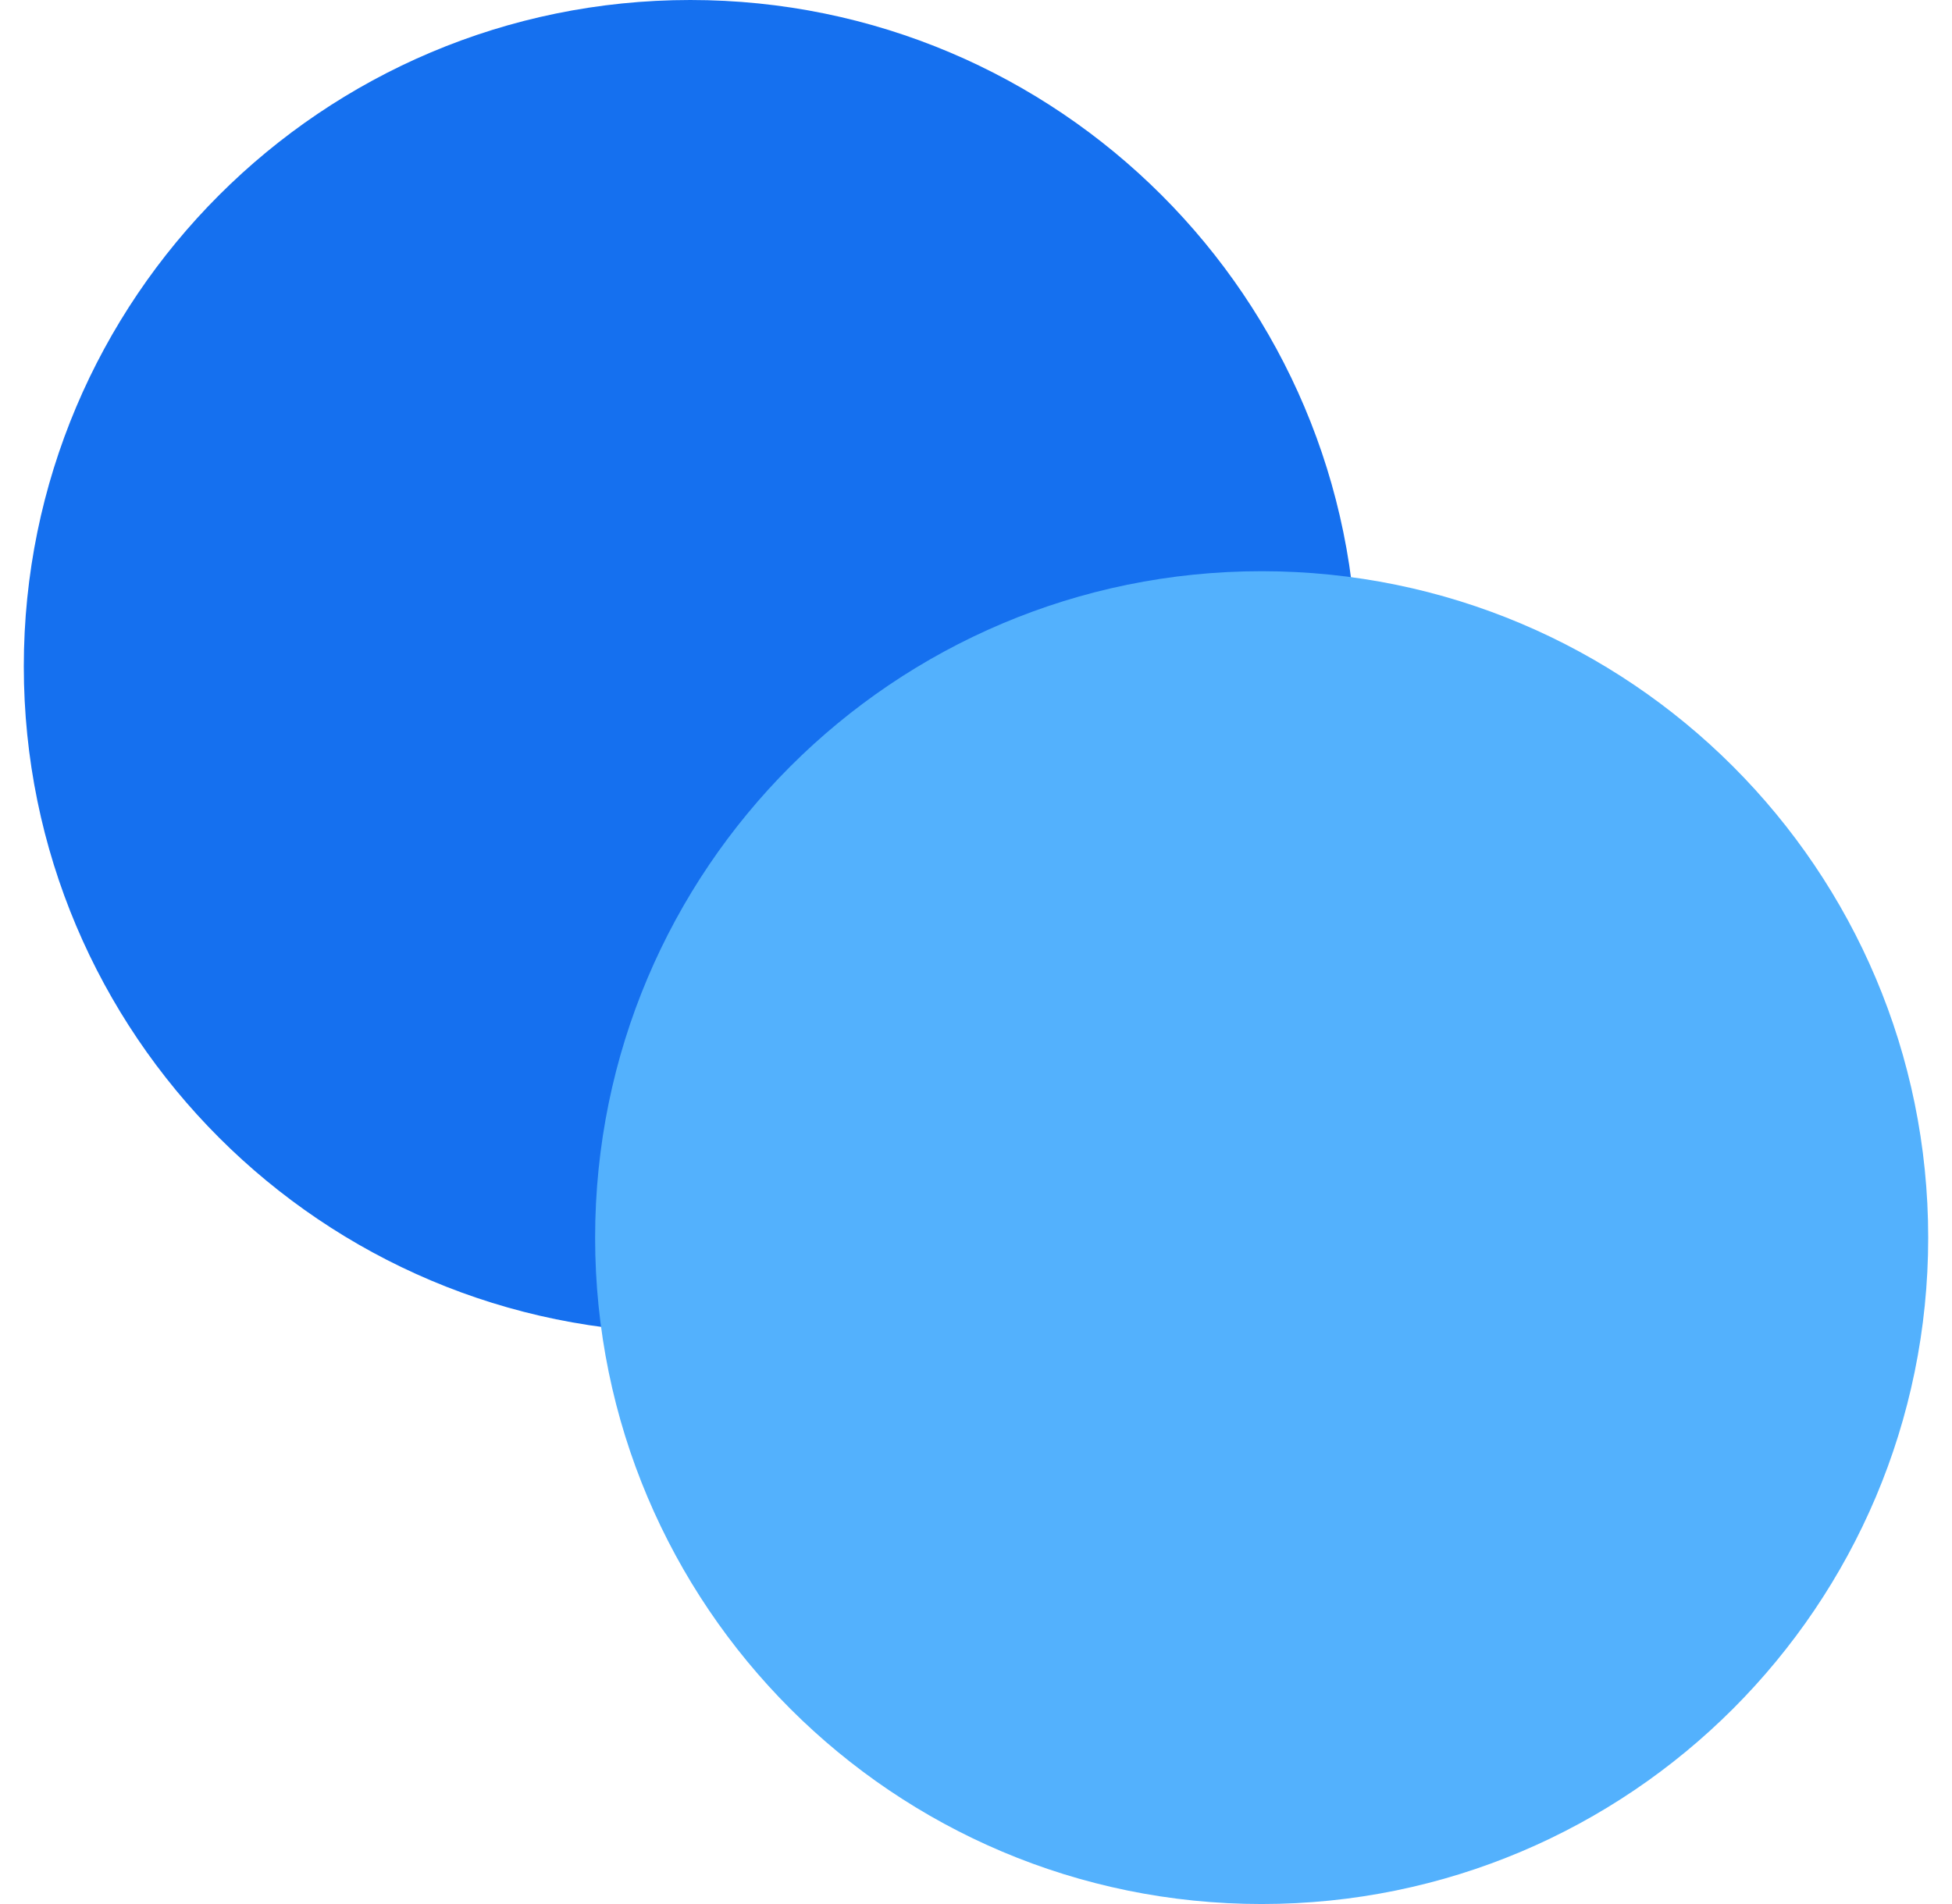
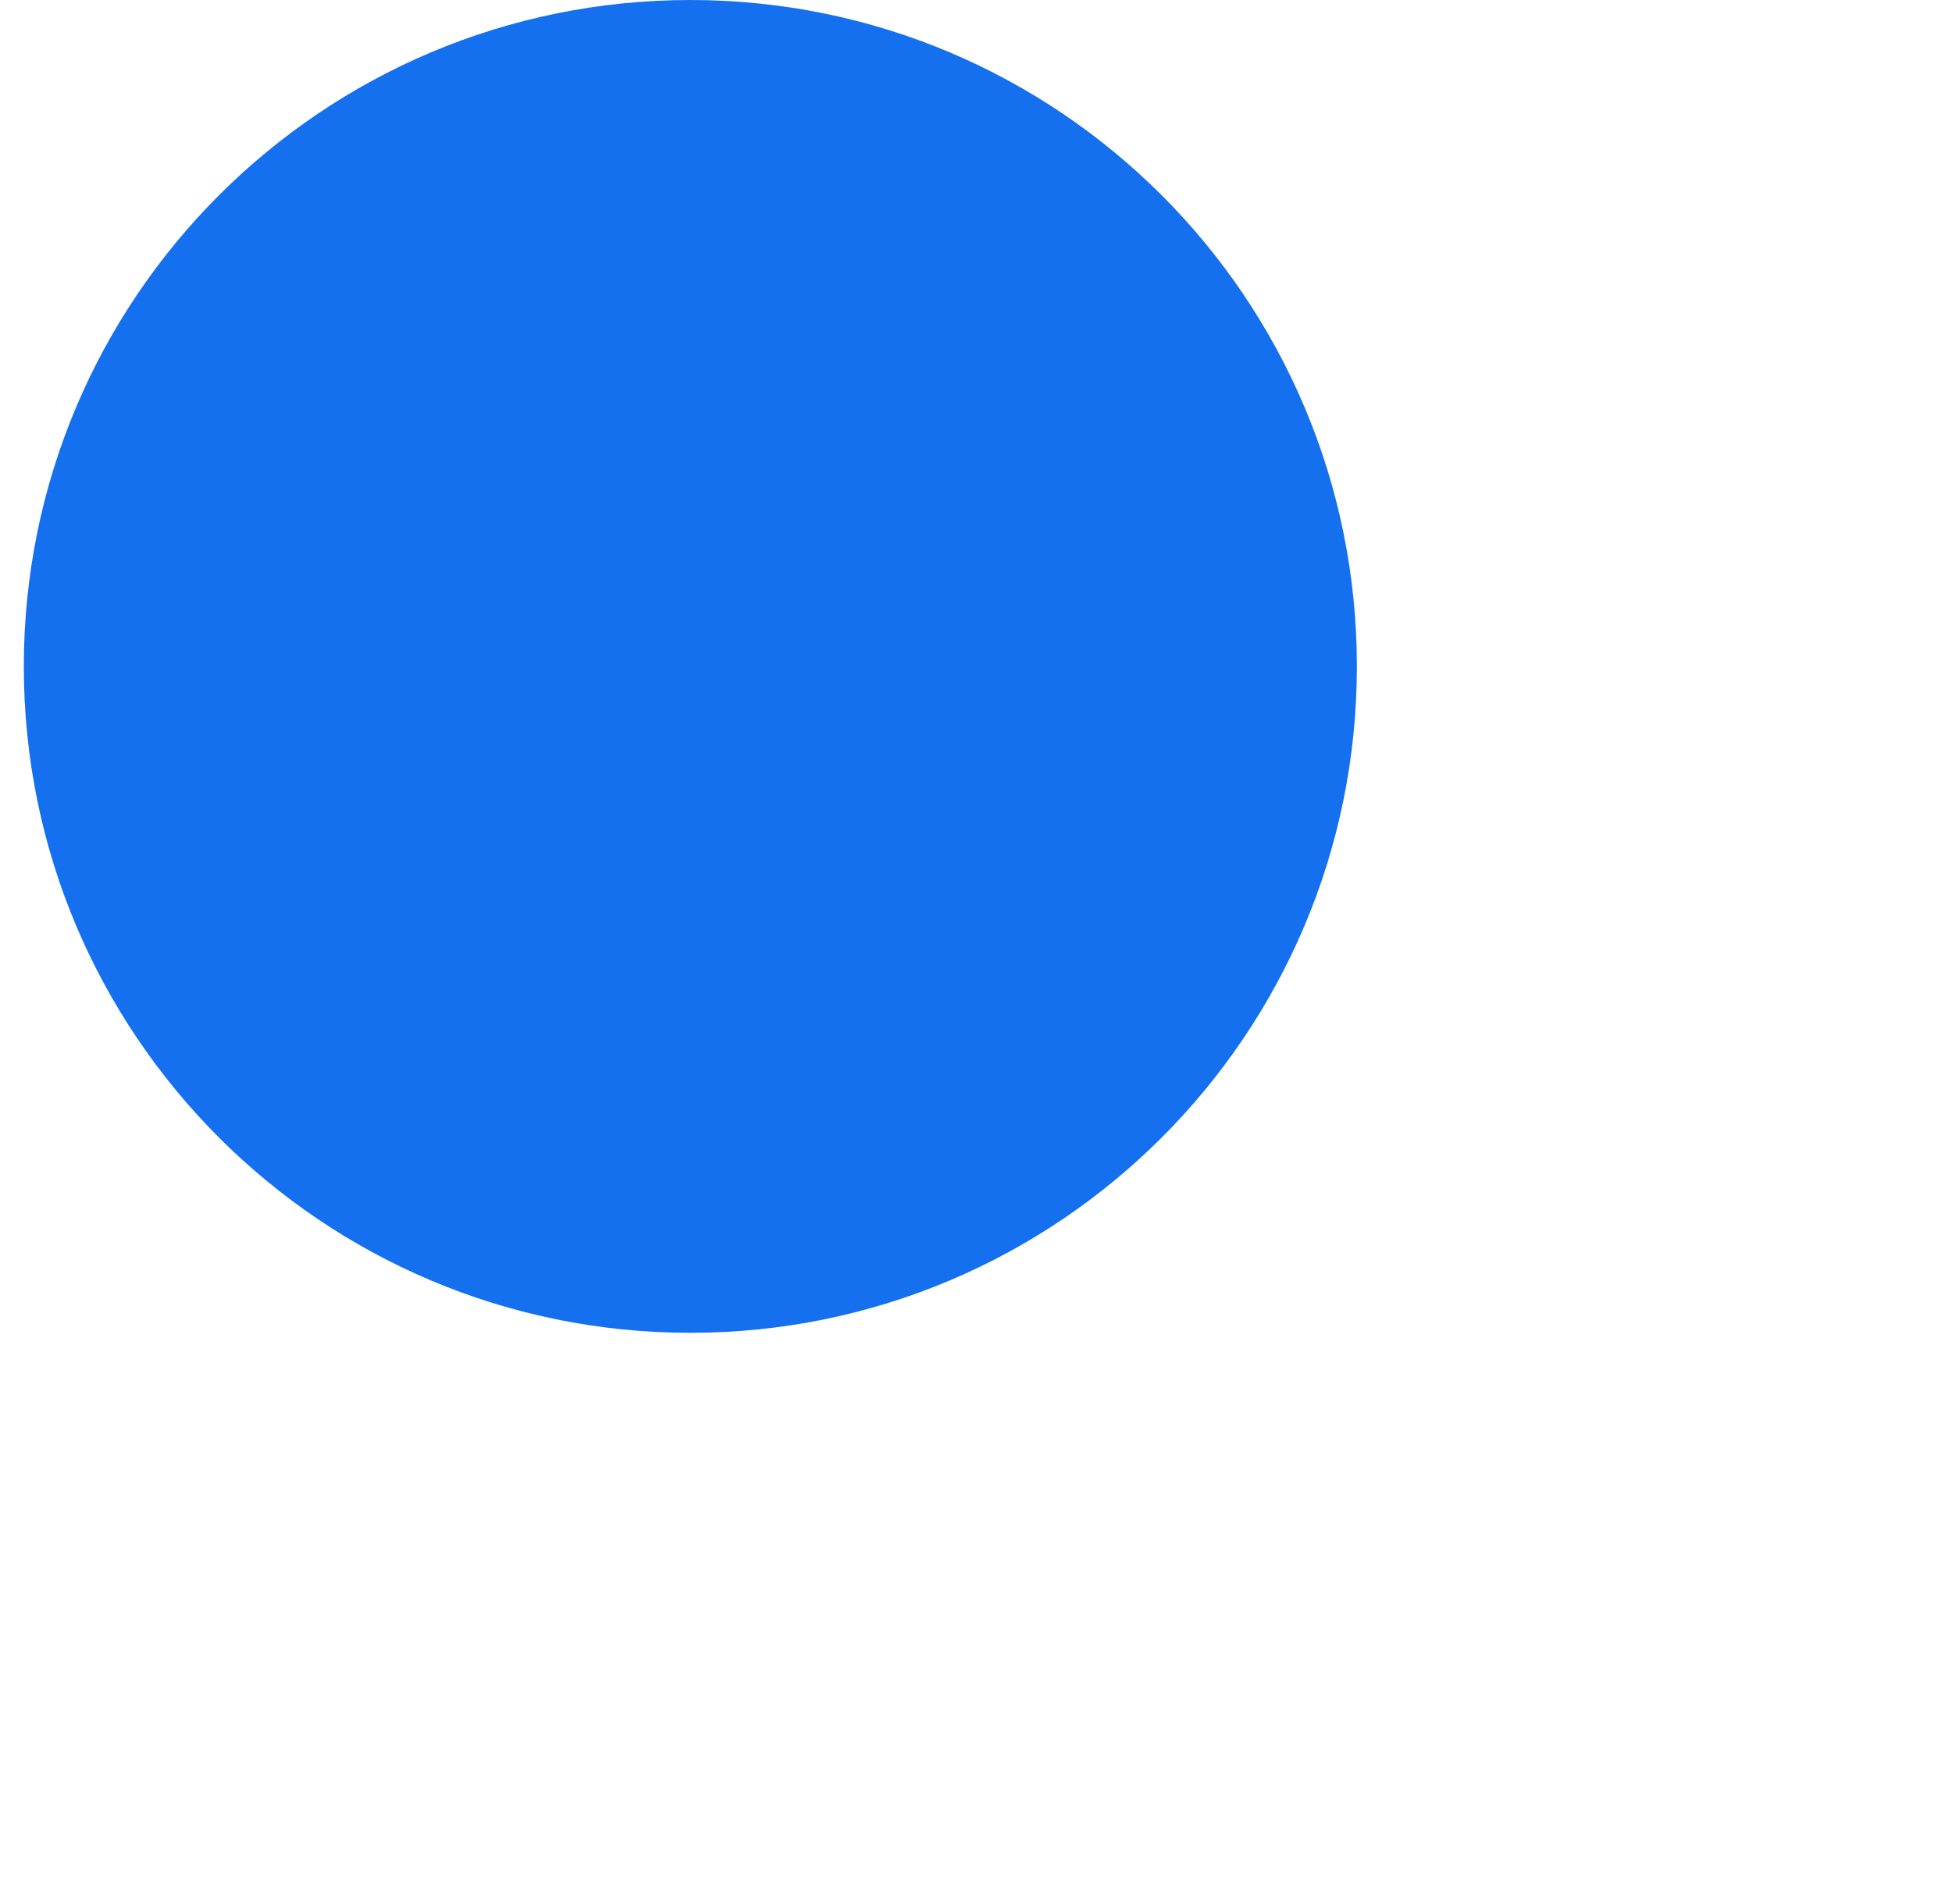
<svg xmlns="http://www.w3.org/2000/svg" width="41" height="40" viewBox="0 0 41 40" fill="none">
  <path d="M14.5 28C22.232 28 28.5 21.732 28.5 14C28.5 6.268 22.232 0 14.5 0C6.768 0 0.5 6.268 0.5 14C0.5 21.732 6.768 28 14.5 28Z" fill="#1570EF" />
-   <path d="M26.5 40C34.232 40 40.5 33.732 40.5 26C40.5 18.268 34.232 12 26.5 12C18.768 12 12.5 18.268 12.5 26C12.5 33.732 18.768 40 26.5 40Z" fill="#53B1FD" />
</svg>